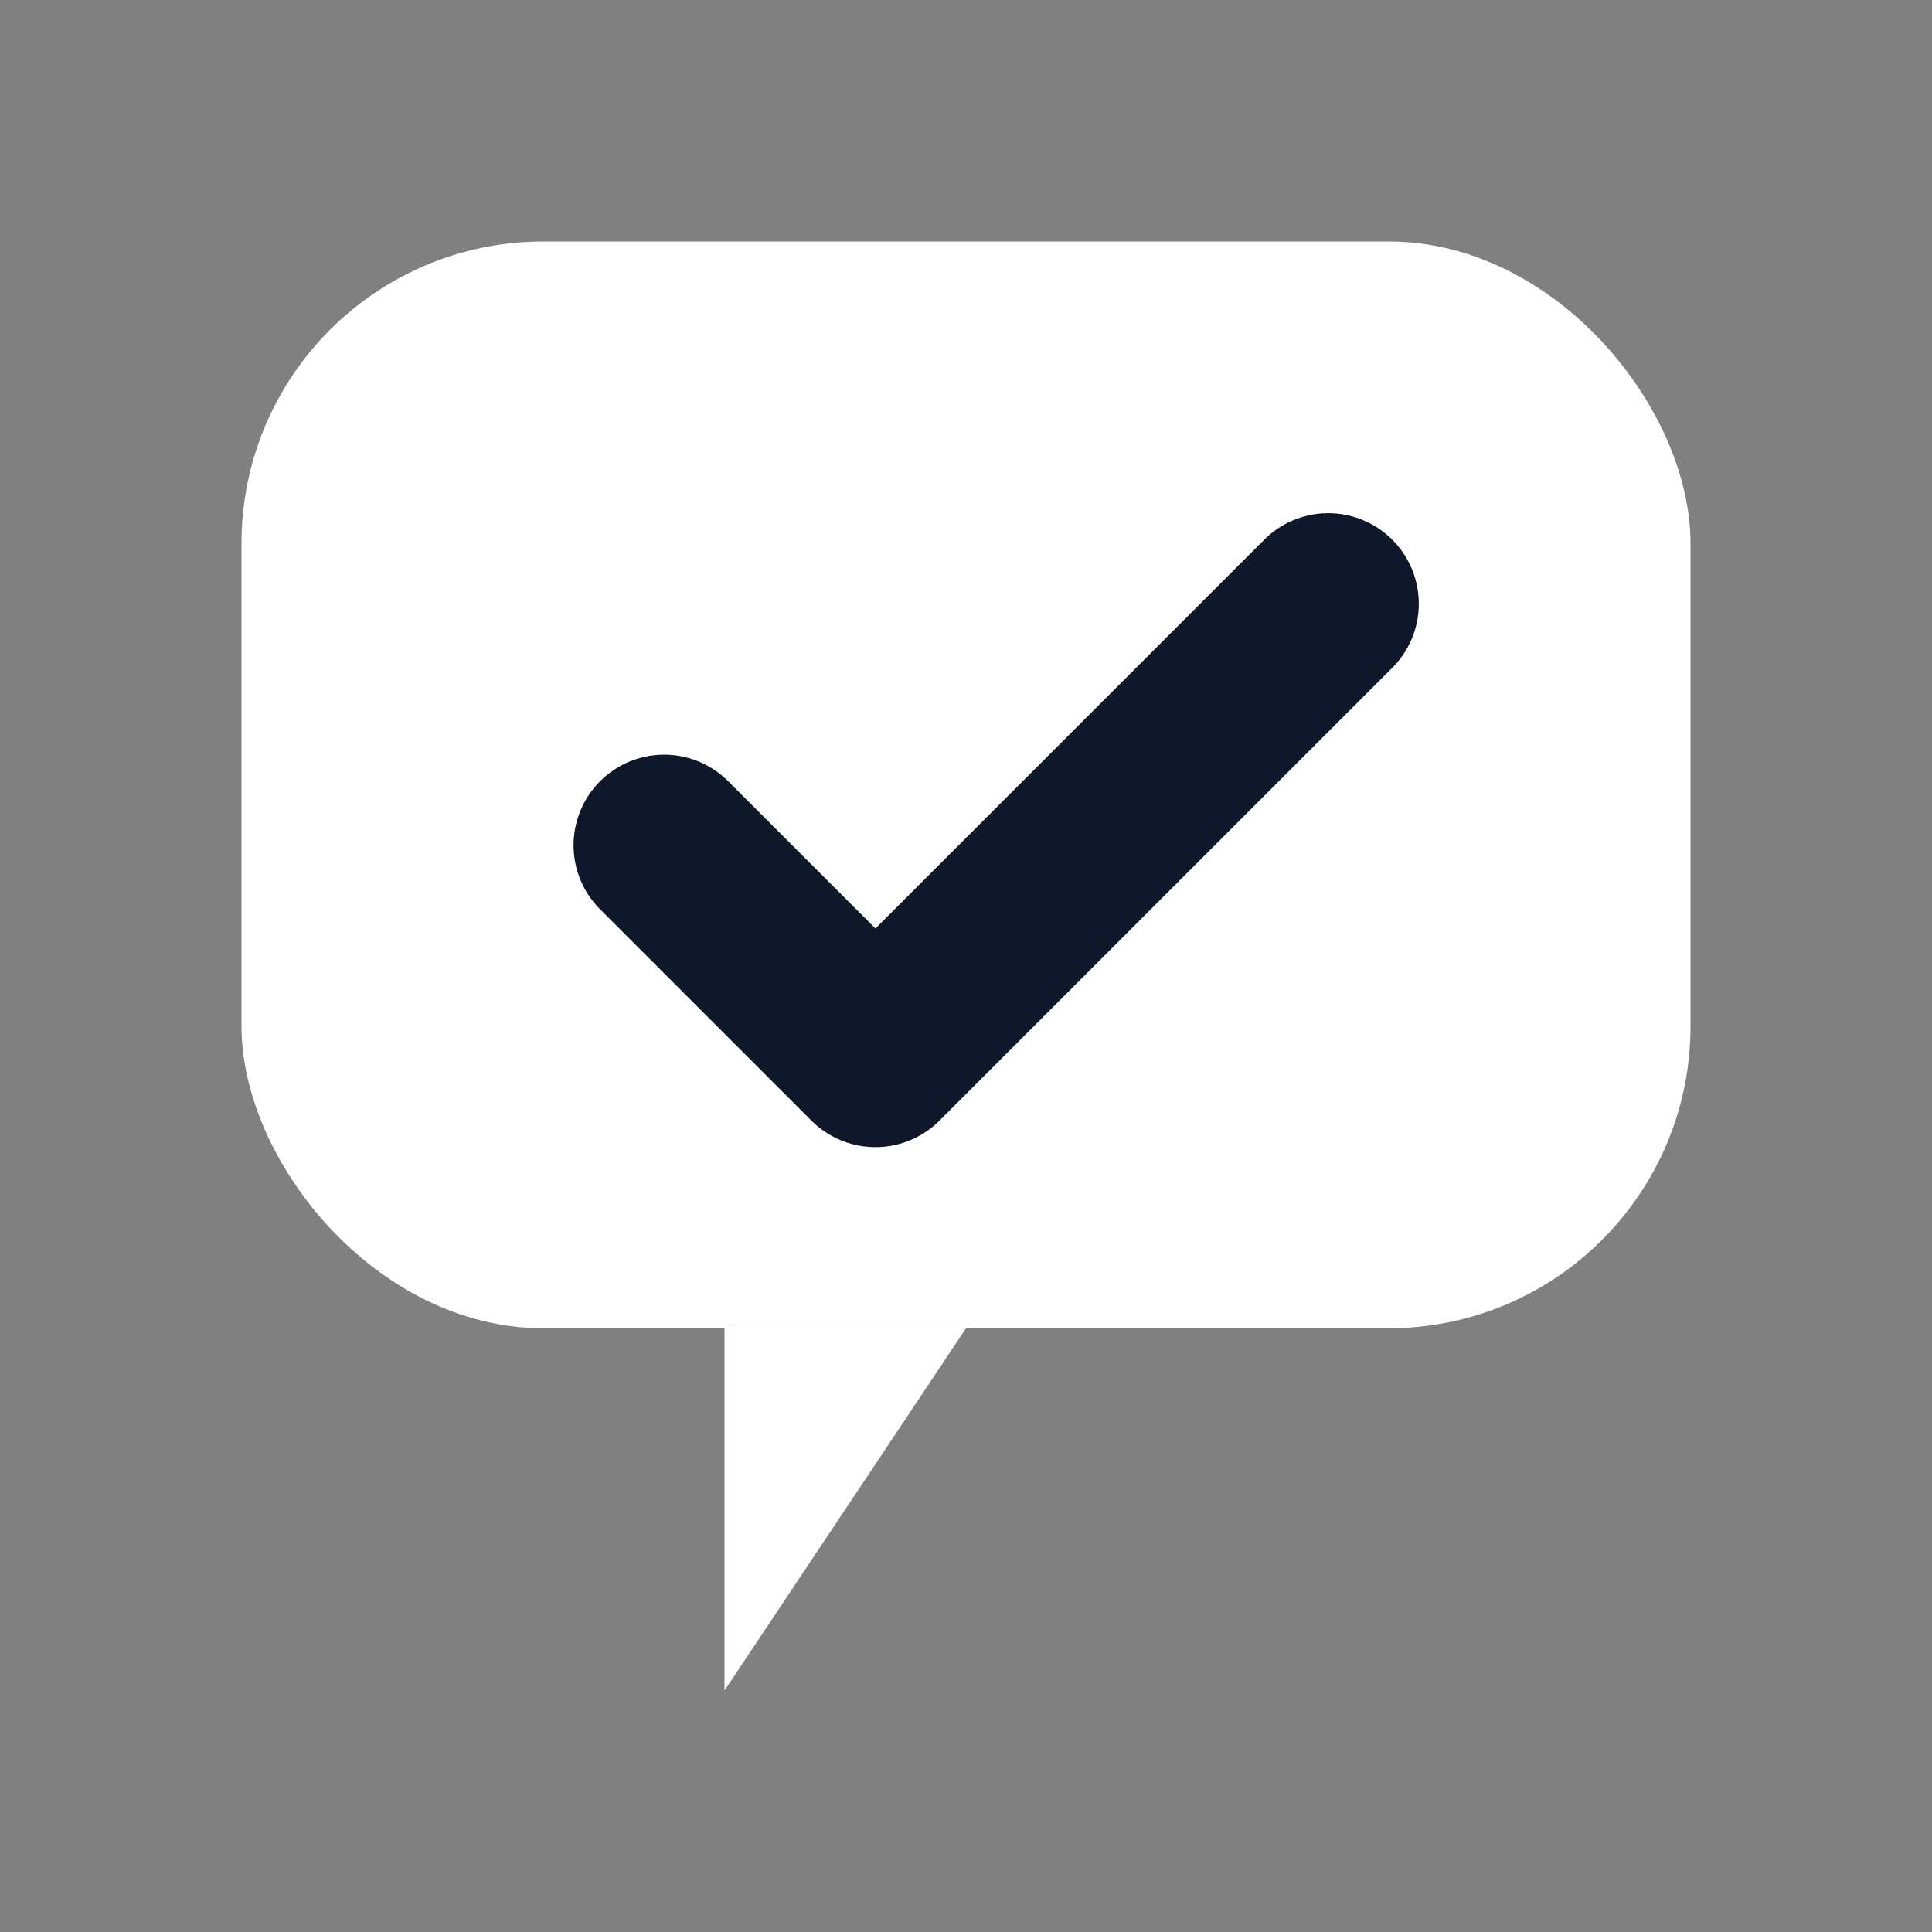
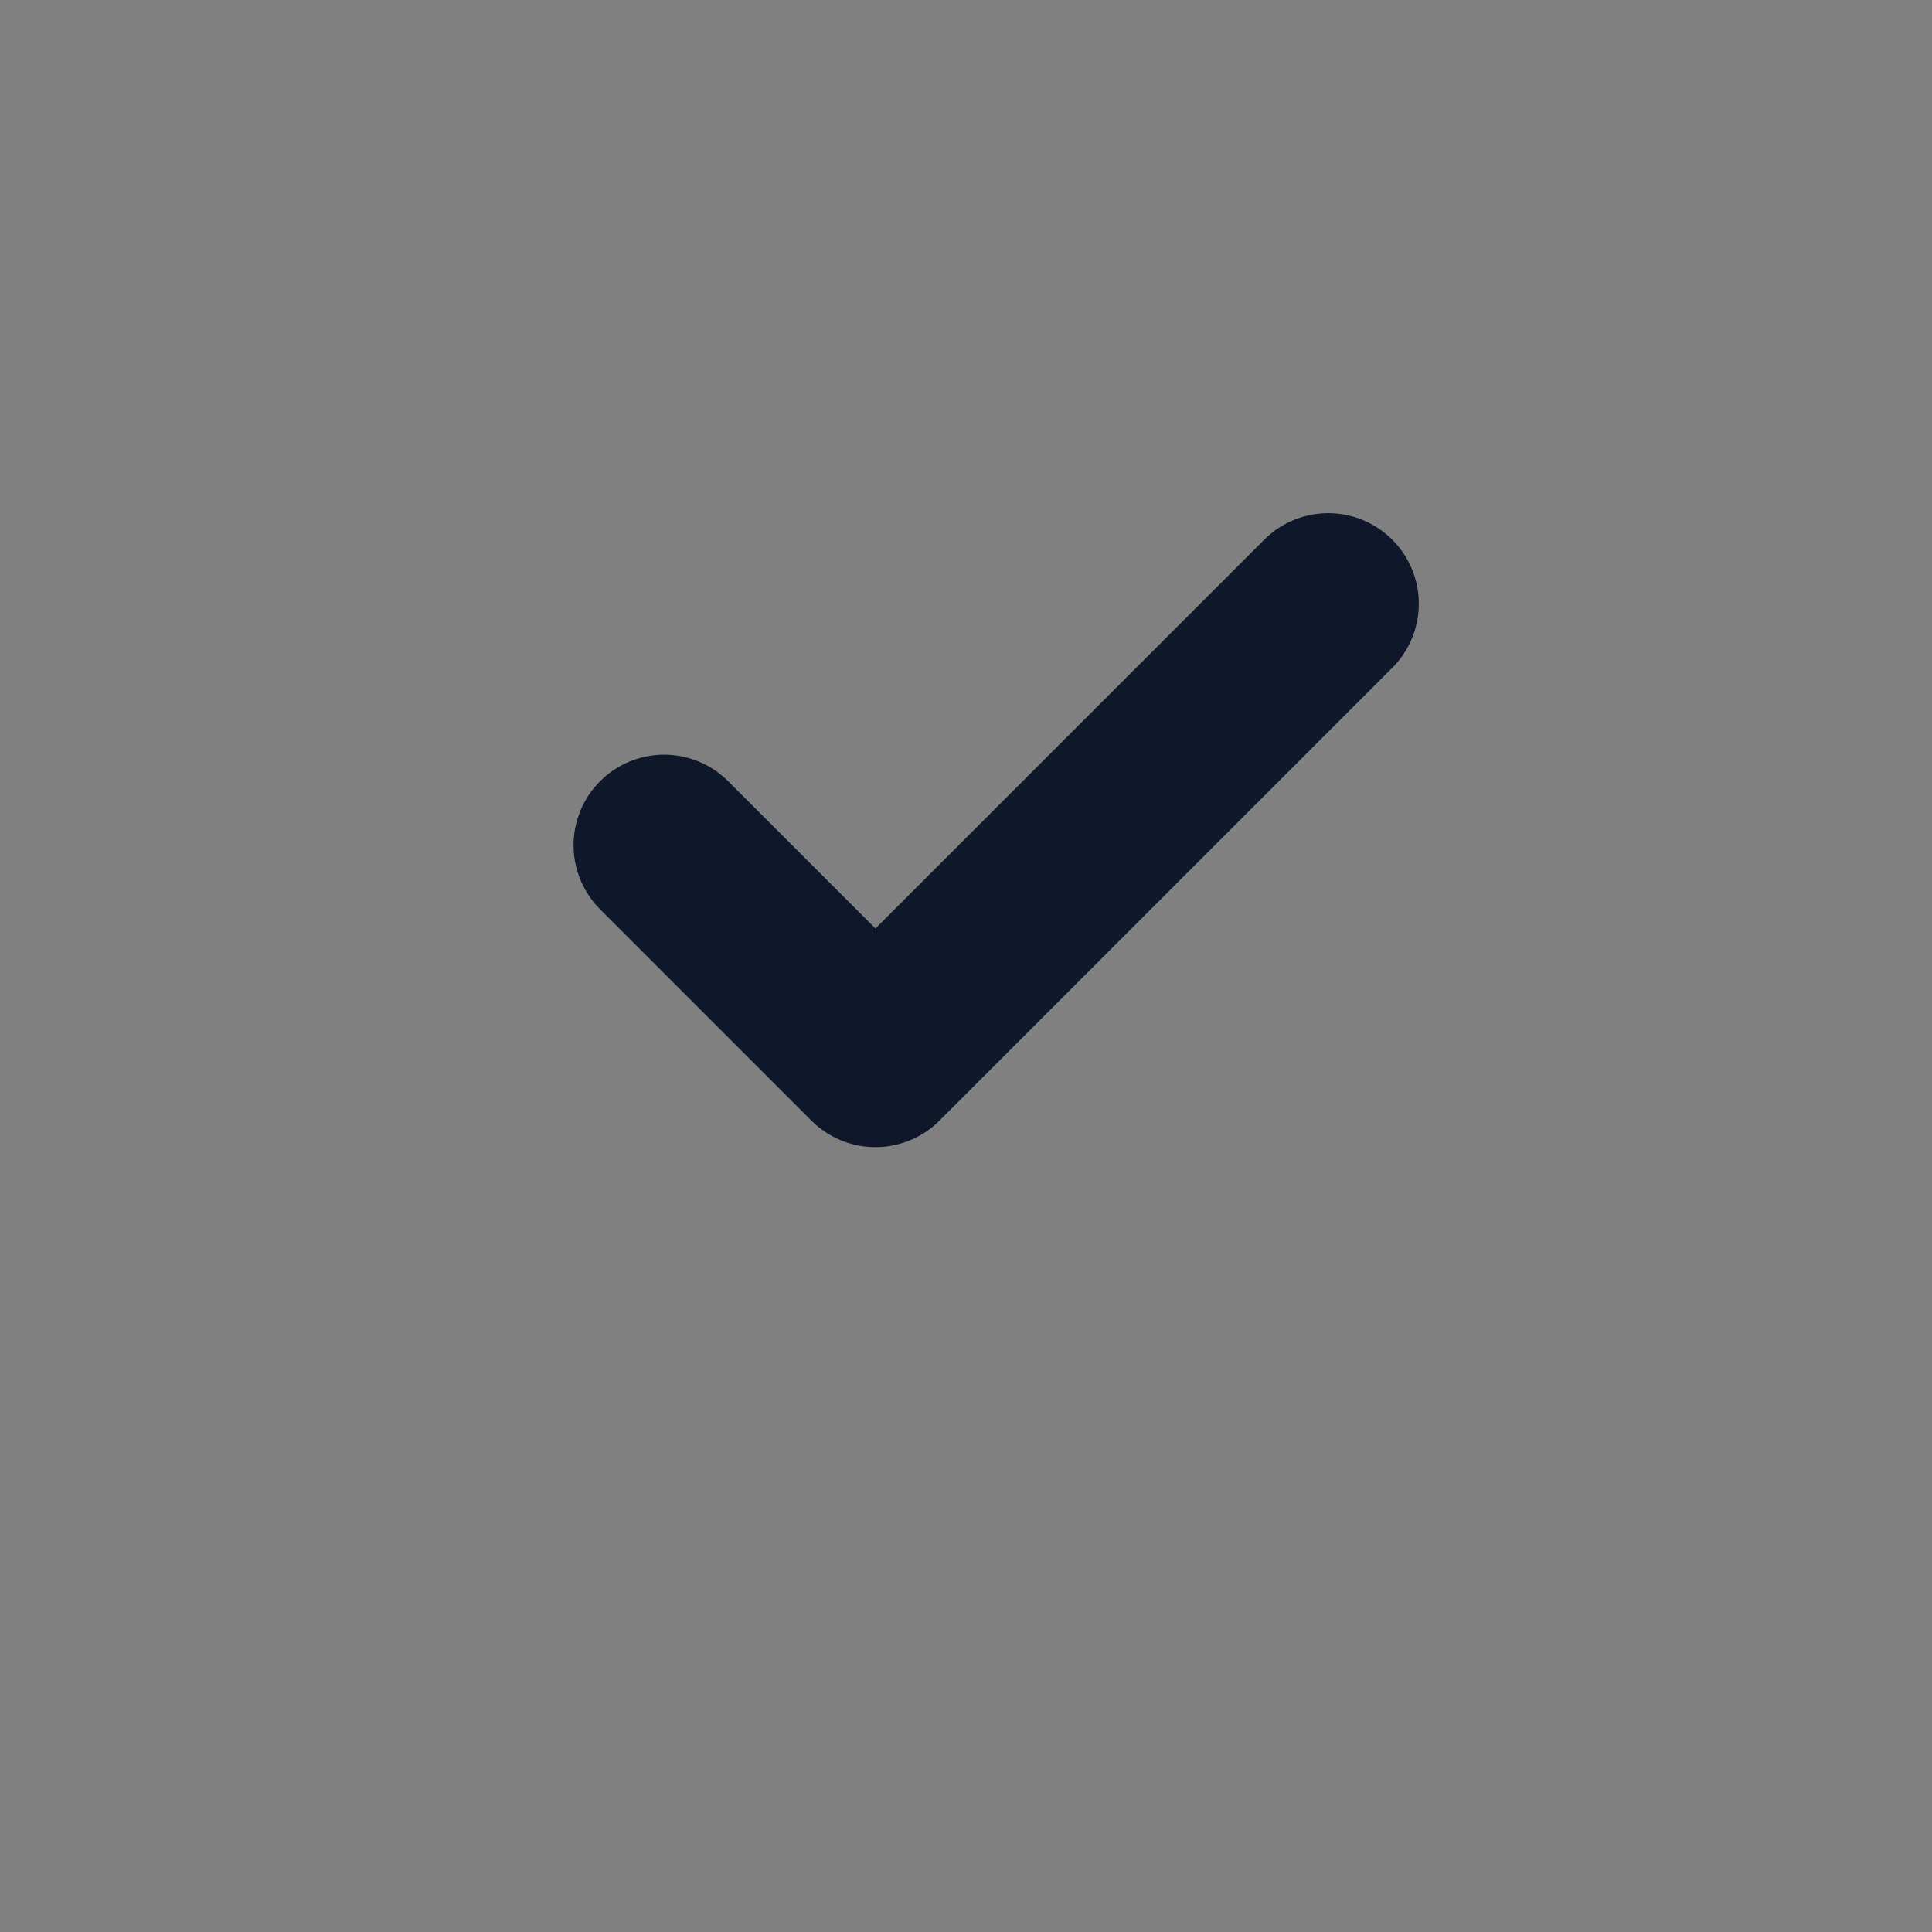
<svg xmlns="http://www.w3.org/2000/svg" viewBox="0 0 64 64" aria-label="DocTech chat bubble check (dark)">
  <rect x="0" y="0" width="64" height="64" fill="#808080" stroke="none" />
  <title>DocTech favicon (dark)</title>
-   <rect x="8" y="8" width="48" height="36" rx="10" fill="#FFFFFF" />
-   <path d="M24 44 L24 56 L32 44 Z" fill="#FFFFFF" />
  <path d="M22 28 L29 35 L44 20" fill="none" stroke="#0F172A" stroke-width="6" stroke-linecap="round" stroke-linejoin="round" />
</svg>